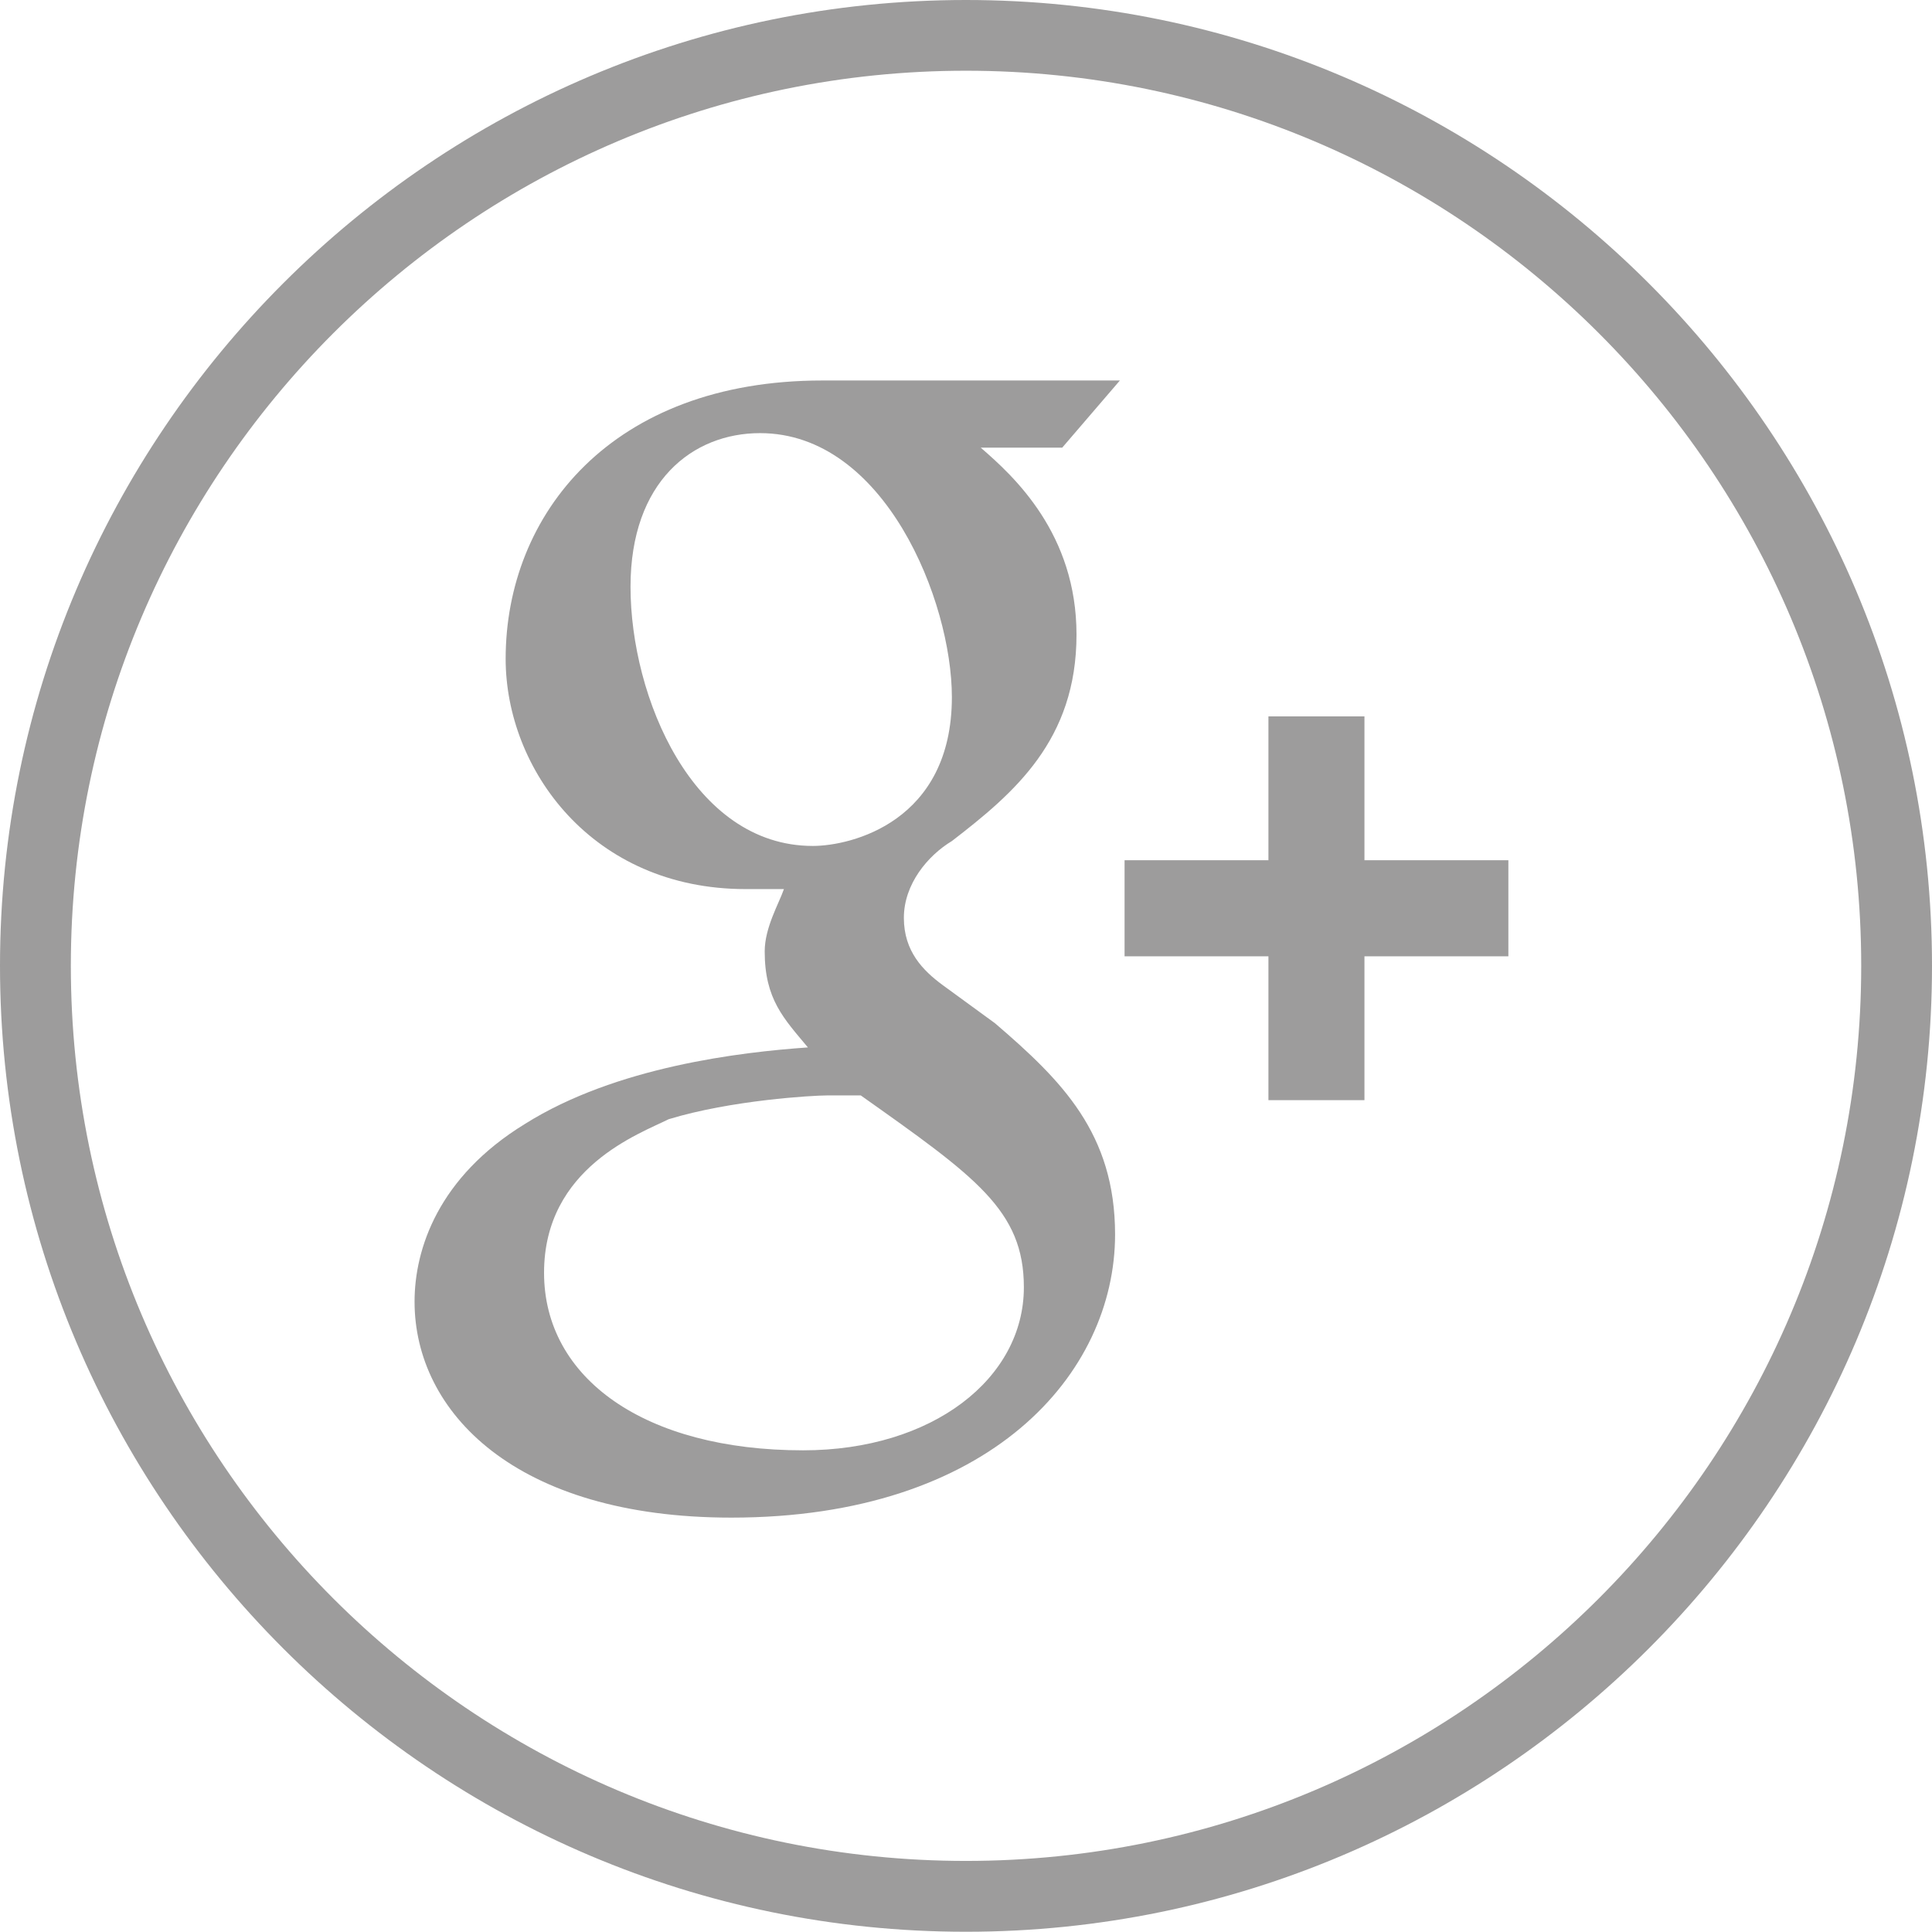
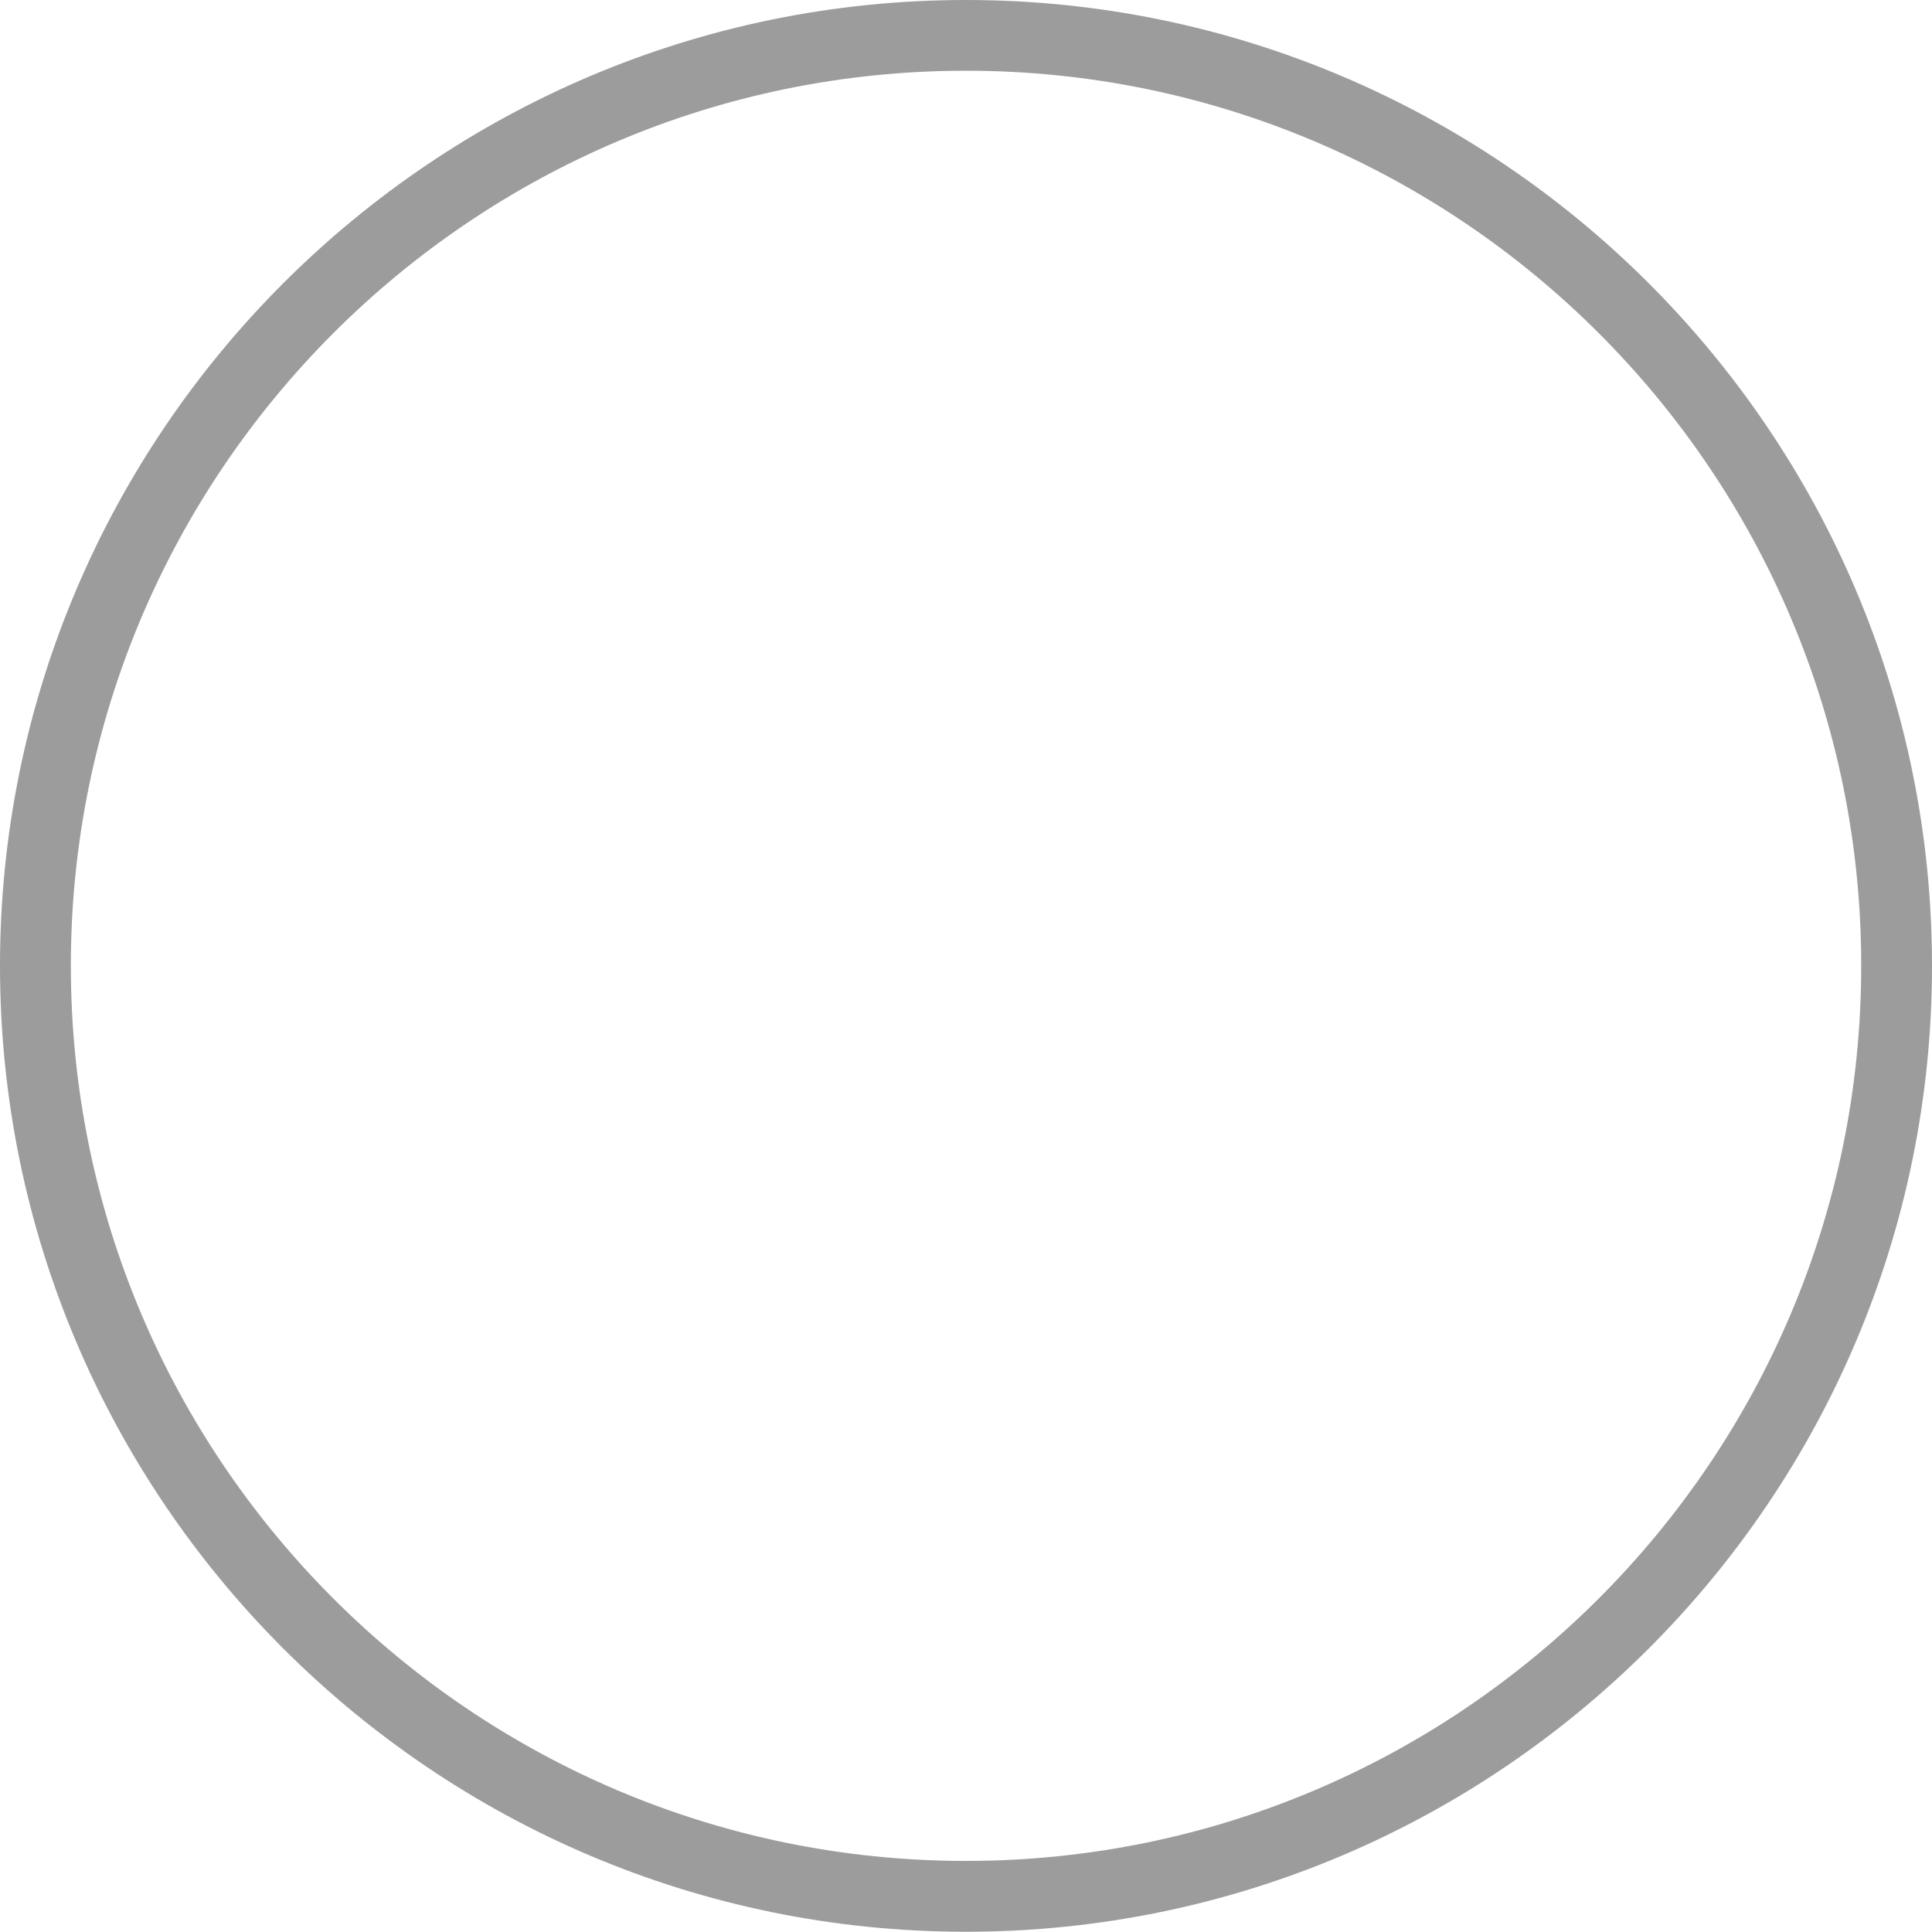
<svg xmlns="http://www.w3.org/2000/svg" version="1.1" id="Capa_1" x="0px" y="0px" width="32.152px" height="32.148px" viewBox="0 0 32.152 32.148" enable-background="new 0 0 32.152 32.148" xml:space="preserve">
  <style>
	g path {fill:#9D9C9C;}
	g:hover path{fill:#00427e;}
</style>
  <g>
    <path d="M16.075,1.177c-8.214,0-14.896,6.683-14.896,14.896c0,8.217,6.683,14.896,14.896,14.896   c8.219,0,14.899-6.681,14.899-14.896C30.976,7.859,24.294,1.177,16.075,1.177 M16.075,32.148C7.212,32.148,0,24.936,0,16.073   C0,7.212,7.212,0,16.075,0c8.864,0,16.077,7.211,16.077,16.073C32.153,24.936,24.941,32.148,16.075,32.148" />
-     <path d="M22.707,14.316v-2.394h-1.598v2.394h-2.394v1.599h2.394v2.394h1.598v-2.394h2.395v-1.599H22.707z    M16.559,17.029l-0.876-0.639c-0.321-0.238-0.641-0.557-0.641-1.115c0-0.562,0.398-1.037,0.8-1.279   c1.036-0.799,2.073-1.677,2.073-3.435c0-1.676-1.037-2.631-1.594-3.111h1.356l0.96-1.118h-4.951c-3.513,0-5.271,2.233-5.271,4.632   c0,1.835,1.438,3.832,3.992,3.832h0.639c-0.082,0.238-0.32,0.64-0.32,1.037c0,0.799,0.32,1.119,0.719,1.598   c-1.116,0.078-3.194,0.319-4.71,1.274c-1.439,0.882-1.836,2.078-1.836,2.957c0,1.835,1.677,3.594,5.271,3.594   c4.312,0,6.387-2.397,6.387-4.714C18.555,18.865,17.677,17.988,16.559,17.029L16.559,17.029z M10.493,9.765   c0-1.758,1.037-2.557,2.156-2.557c2.074,0,3.192,2.795,3.192,4.393c0,2.075-1.676,2.477-2.315,2.477   C11.531,14.078,10.493,11.601,10.493,9.765L10.493,9.765z M13.365,24.136c-2.635,0-4.311-1.197-4.311-2.955   c0-1.755,1.599-2.316,2.073-2.555c1.041-0.318,2.399-0.396,2.636-0.396h0.562c1.915,1.356,2.714,1.914,2.714,3.193   C17.039,22.939,15.522,24.136,13.365,24.136L13.365,24.136z" />
  </g>
</svg>